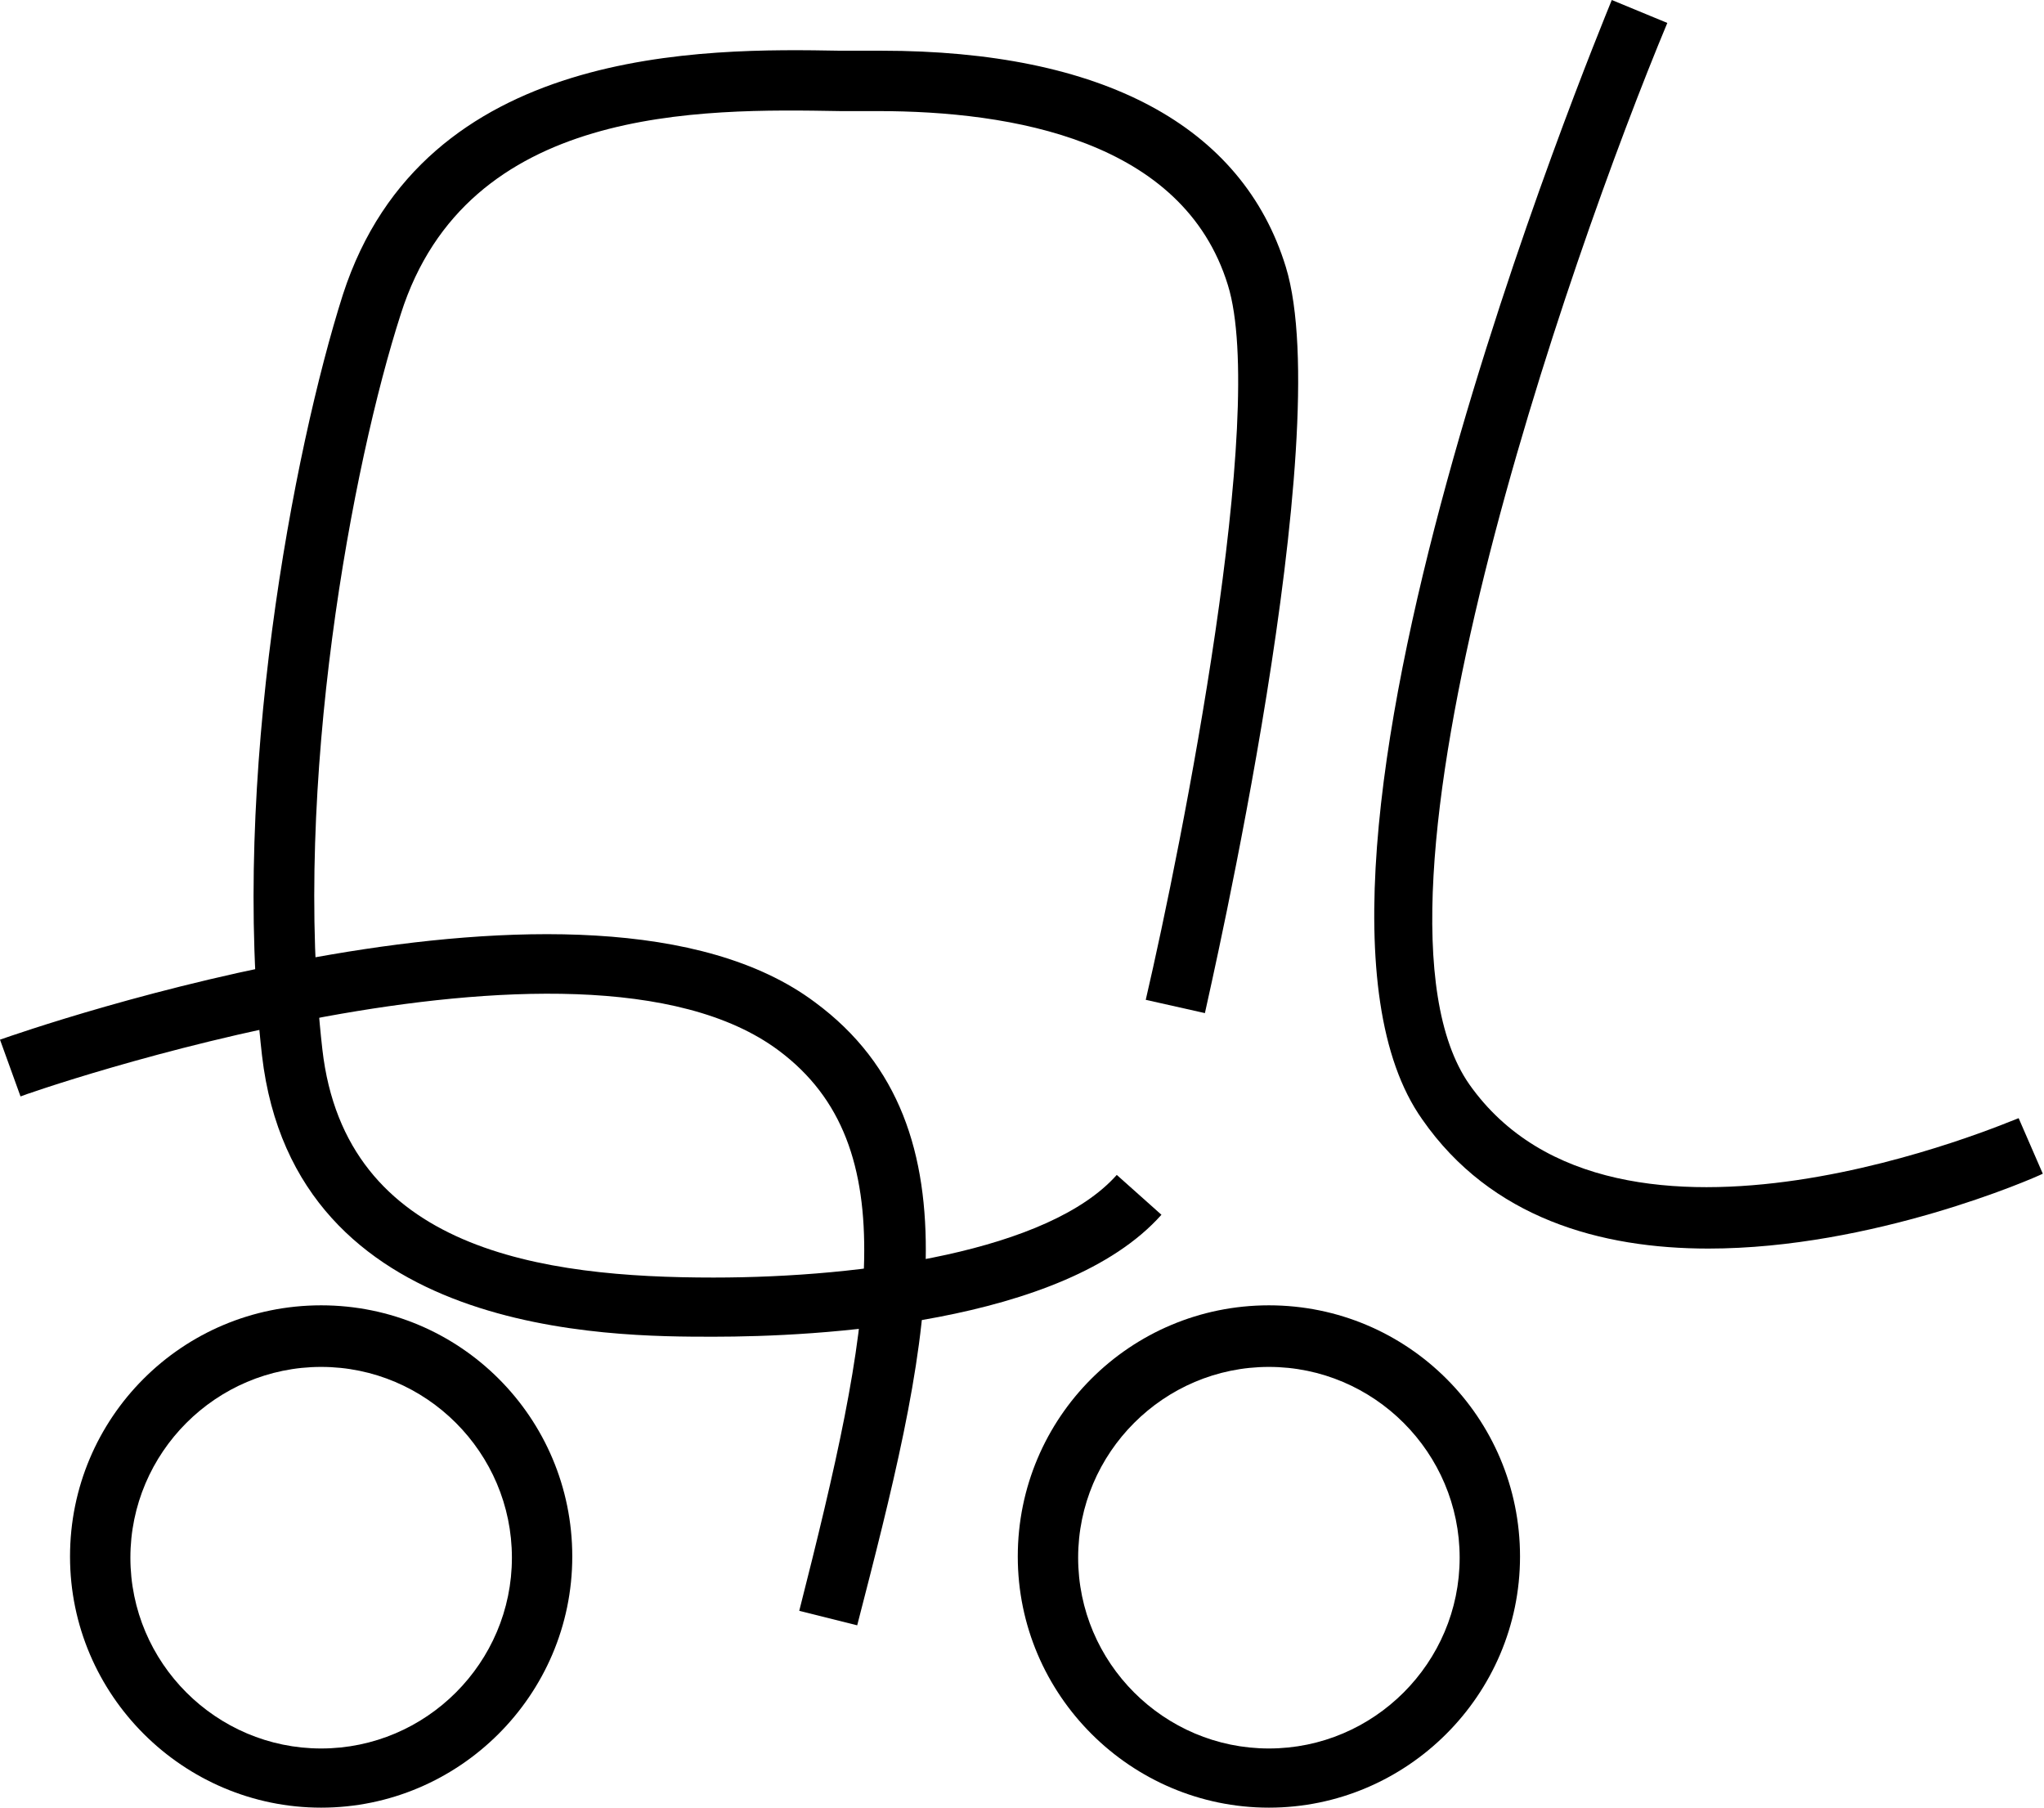
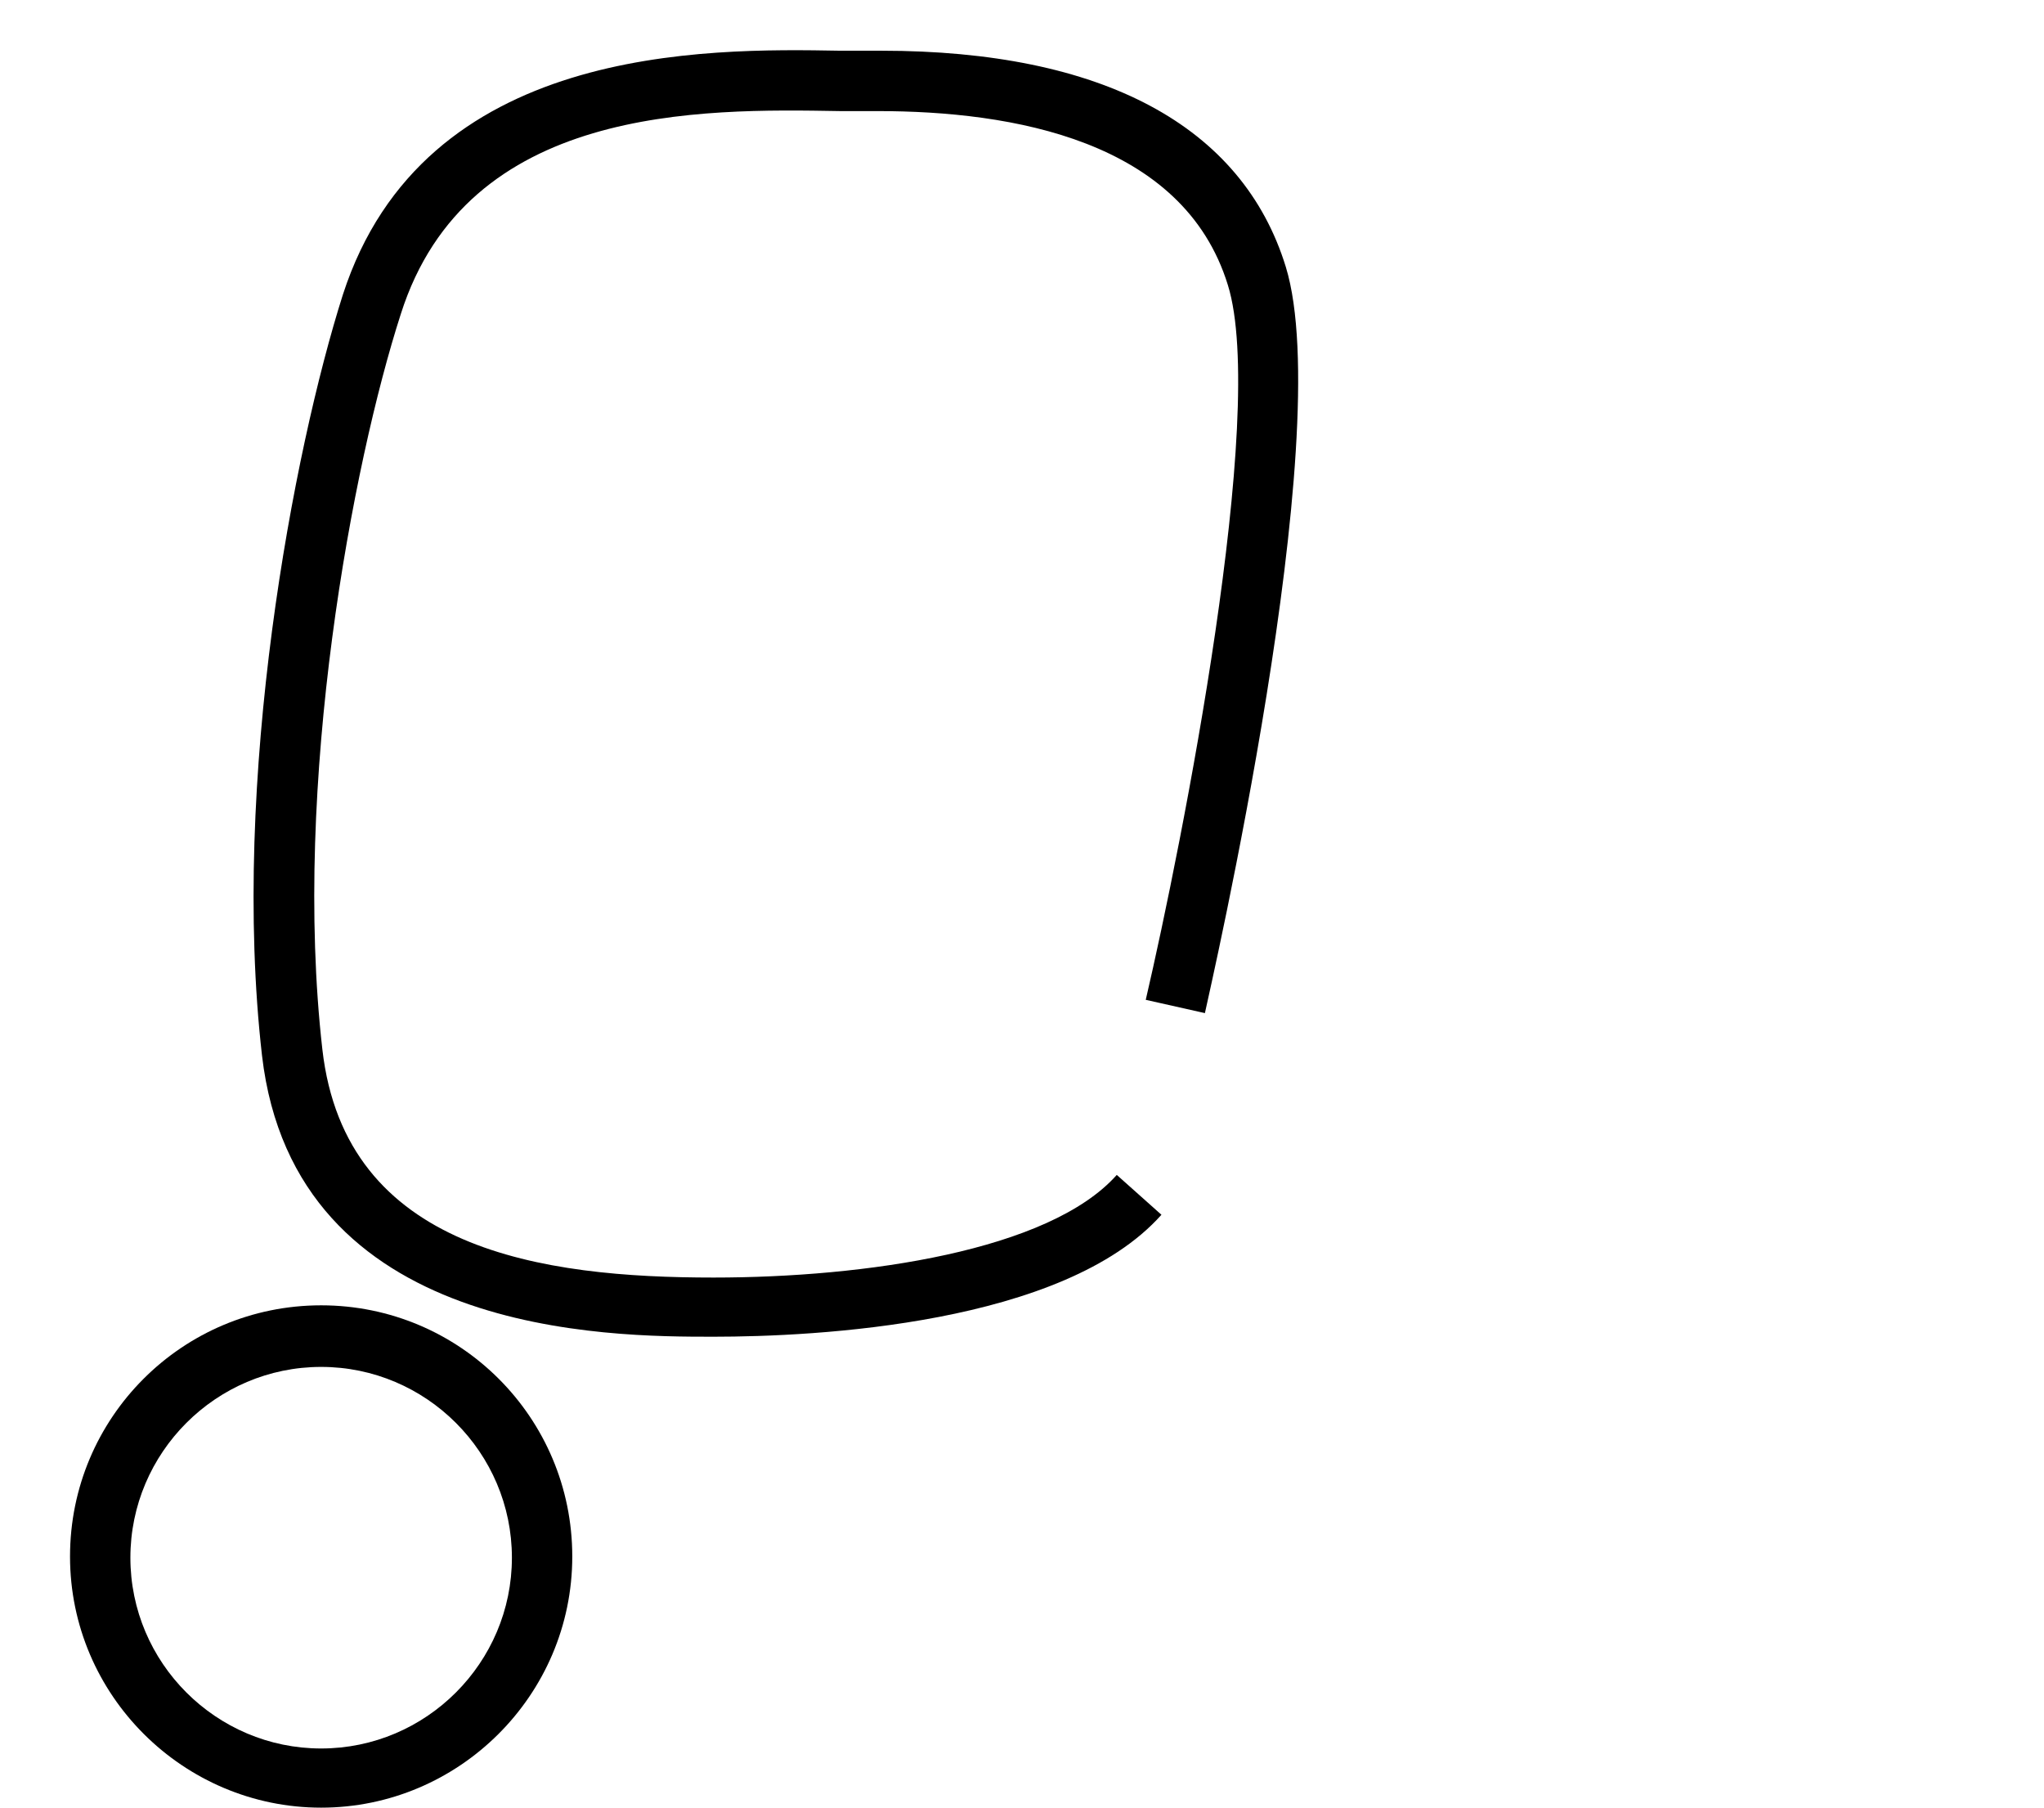
<svg xmlns="http://www.w3.org/2000/svg" version="1.1" id="Layer_1" x="0px" y="0px" viewBox="0 0 169.3 149.7" style="enable-background:new 0 0 169.3 149.7;" xml:space="preserve">
  <style type="text/css">
	.st0{fill:none;stroke:#000000;stroke-width:5;stroke-miterlimit:10;}
</style>
  <path d="M26.6,149.7c-11.4,0-20.8-9.3-20.8-20.8s9.3-20.8,20.8-20.8s20.8,9.3,20.8,20.8S38,149.7,26.6,149.7z M26.6,113.2  c-8.7,0-15.8,7.1-15.8,15.8s7.1,15.8,15.8,15.8s15.8-7.1,15.8-15.8S35.3,113.2,26.6,113.2z" />
-   <path d="M105.1,149.7c-11.4,0-20.8-9.3-20.8-20.8s9.3-20.8,20.8-20.8s20.8,9.3,20.8,20.8S116.5,149.7,105.1,149.7z M105.1,113.2  c-8.7,0-15.8,7.1-15.8,15.8s7.1,15.8,15.8,15.8s15.8-7.1,15.8-15.8S113.8,113.2,105.1,113.2z" />
-   <path d="M71,134.6l-4.8-1.2c6-23.6,8.9-38.5-1.7-46.4C47.9,74.6,2.1,90.6,1.7,90.8L0,86.1C2,85.4,48.8,69,67.5,83  C81.6,93.4,76.7,112.5,71,134.6z" />
-   <path d="M141.5,103.4c-8.9,0-18-2.5-23.7-10.7C103.5,72.5,132.3,3,133.5,0l4.6,1.9c-8.1,19.4-26.8,73-16.4,87.9  c12.2,17.3,45.1,2.9,45.5,2.8l2,4.6C168.4,97.6,155.1,103.4,141.5,103.4z" />
  <path d="M59.1,110.7c-8.6,0-34.7,0-37.4-23.3c-2.6-22.8,2.6-50.1,6.7-63C35.1,3.7,58.4,4,69.6,4.2c1.1,0,2.1,0,3,0  c0.1,0,0.3,0,0.4,0c18.3,0,29.9,6.2,33.5,17.9c4.3,14-6.3,59.9-6.7,61.8l-4.9-1.1c3-12.9,10.1-48.6,6.8-59.2  C98,11.6,83.8,9.2,72.7,9.2c-0.9,0-2,0-3.1,0C58,9,38.7,8.7,33.2,26c-4,12.4-9,38.9-6.5,60.9c1.9,16.7,18.3,18.9,32.4,18.9  c12.5,0,27.8-2.2,33.4-8.5l3.7,3.3C88.1,109.7,67.5,110.7,59.1,110.7z" />
</svg>